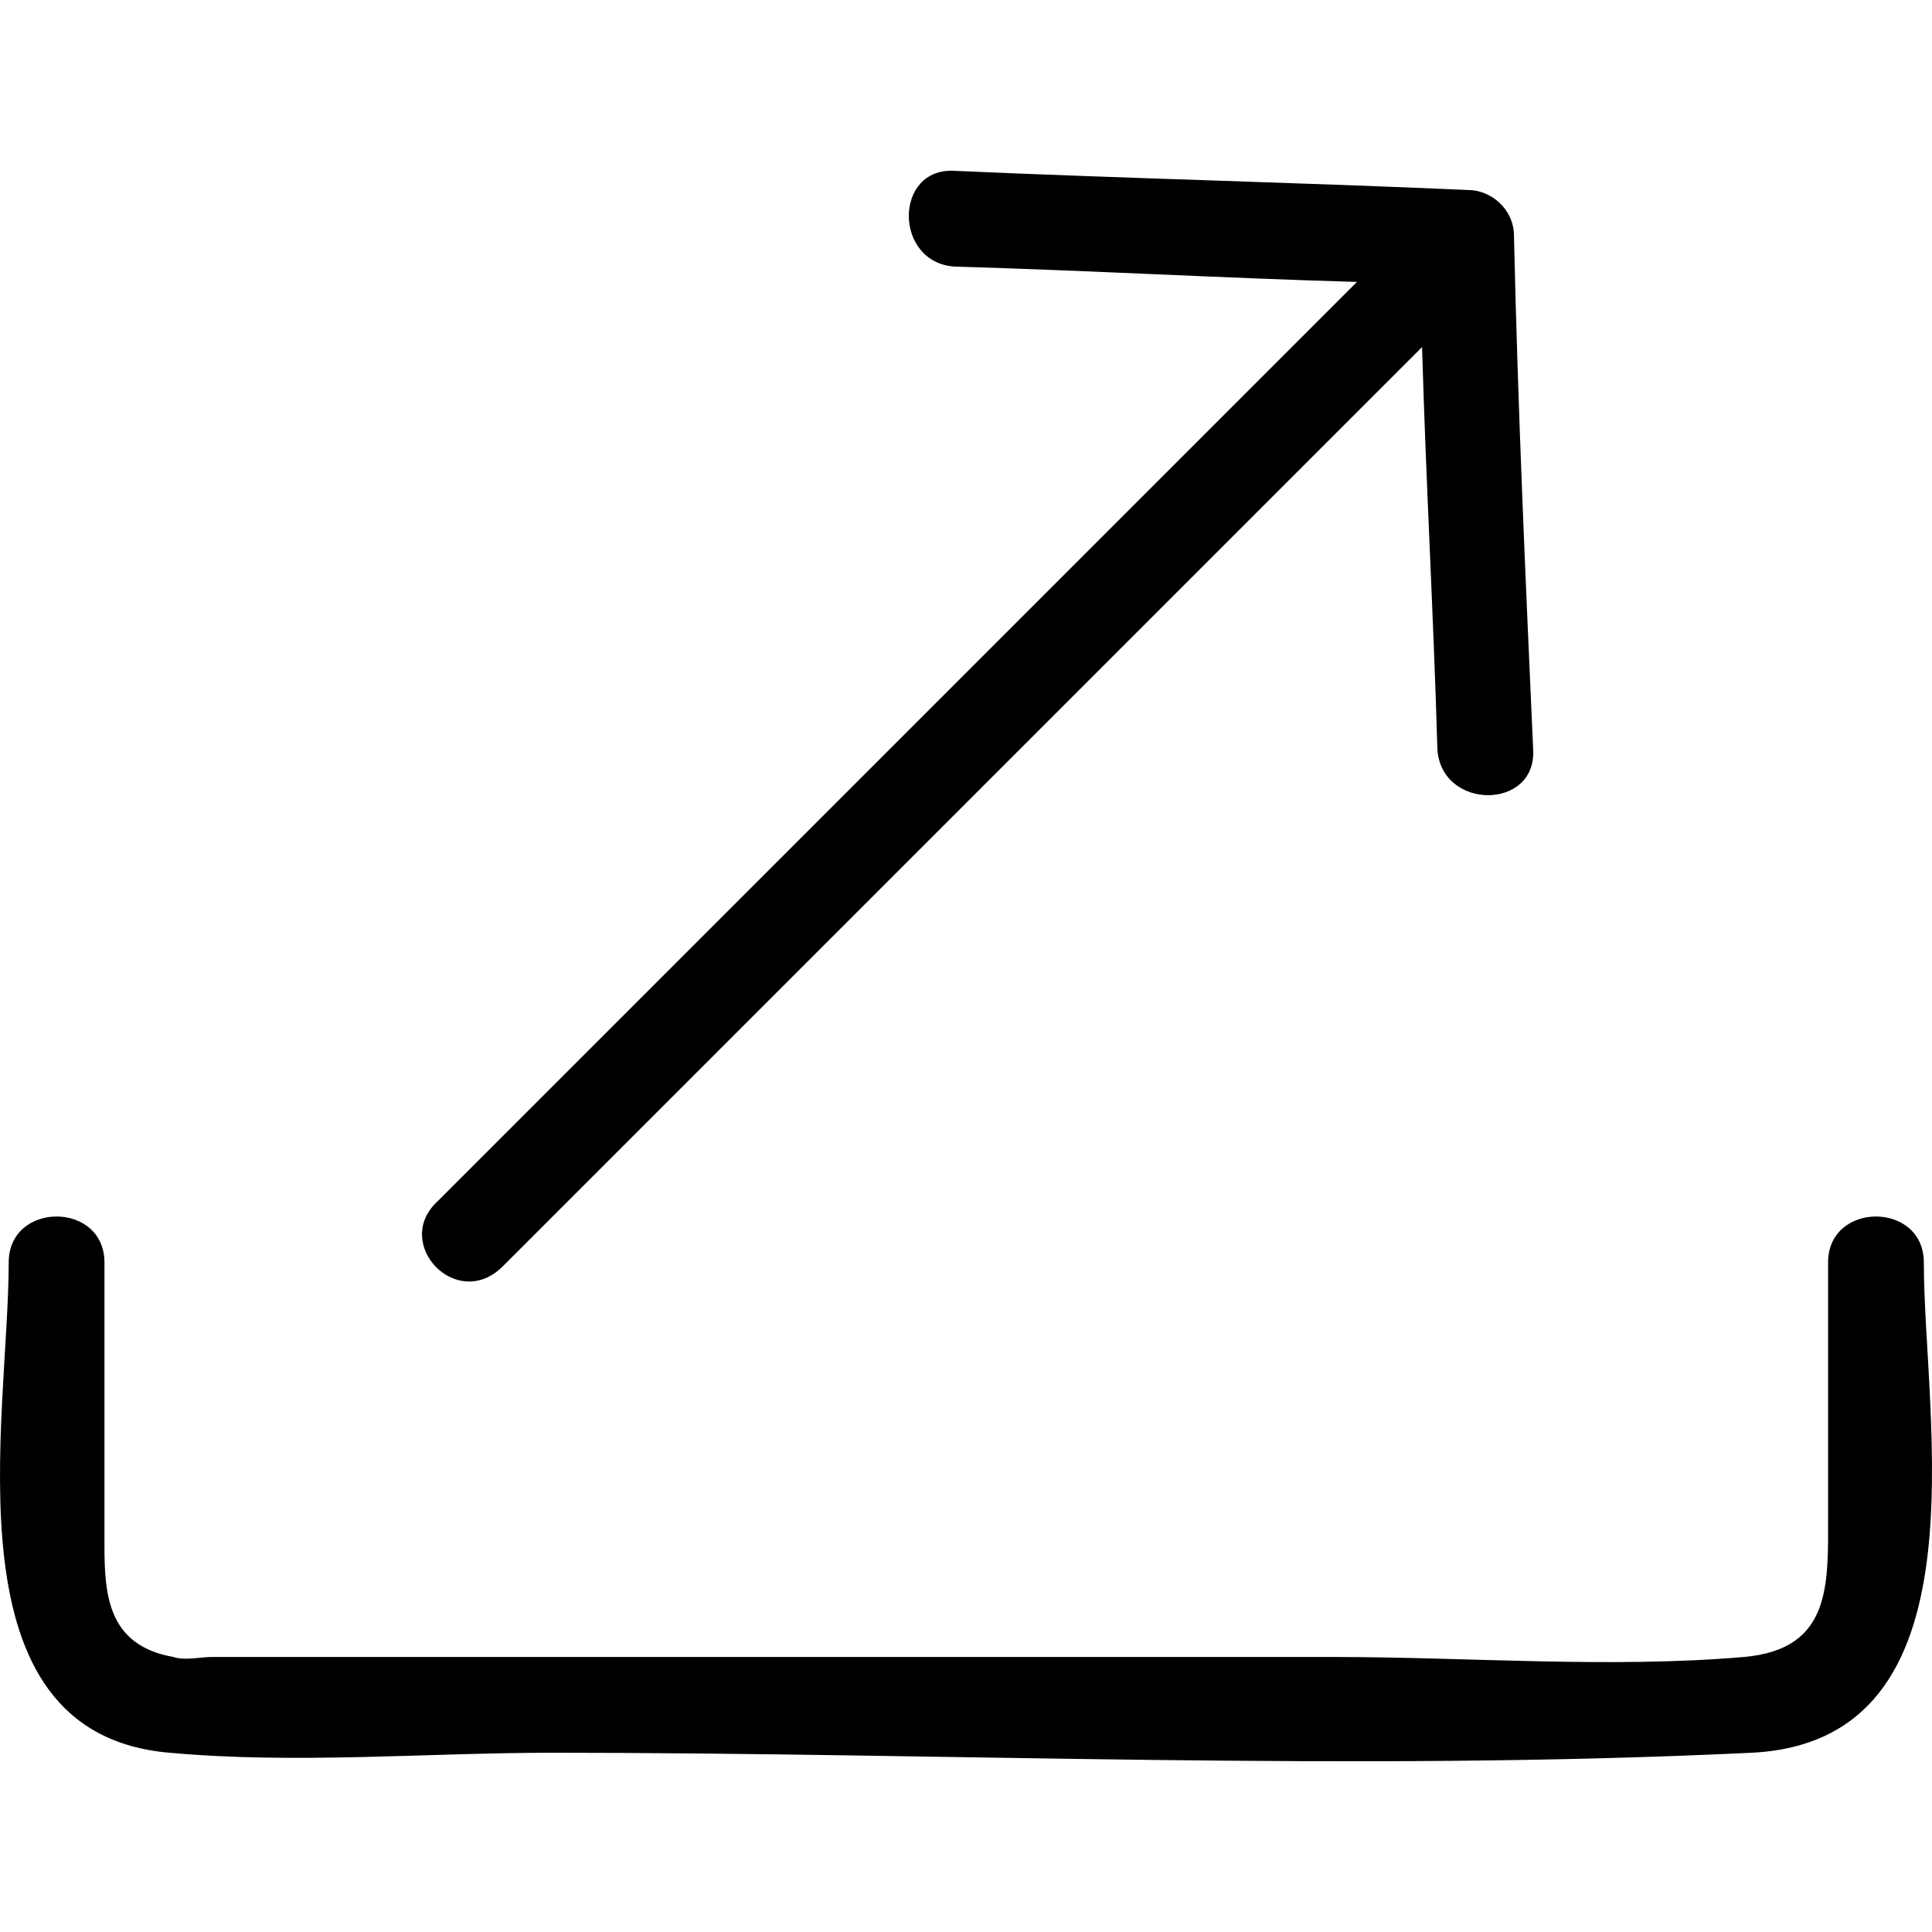
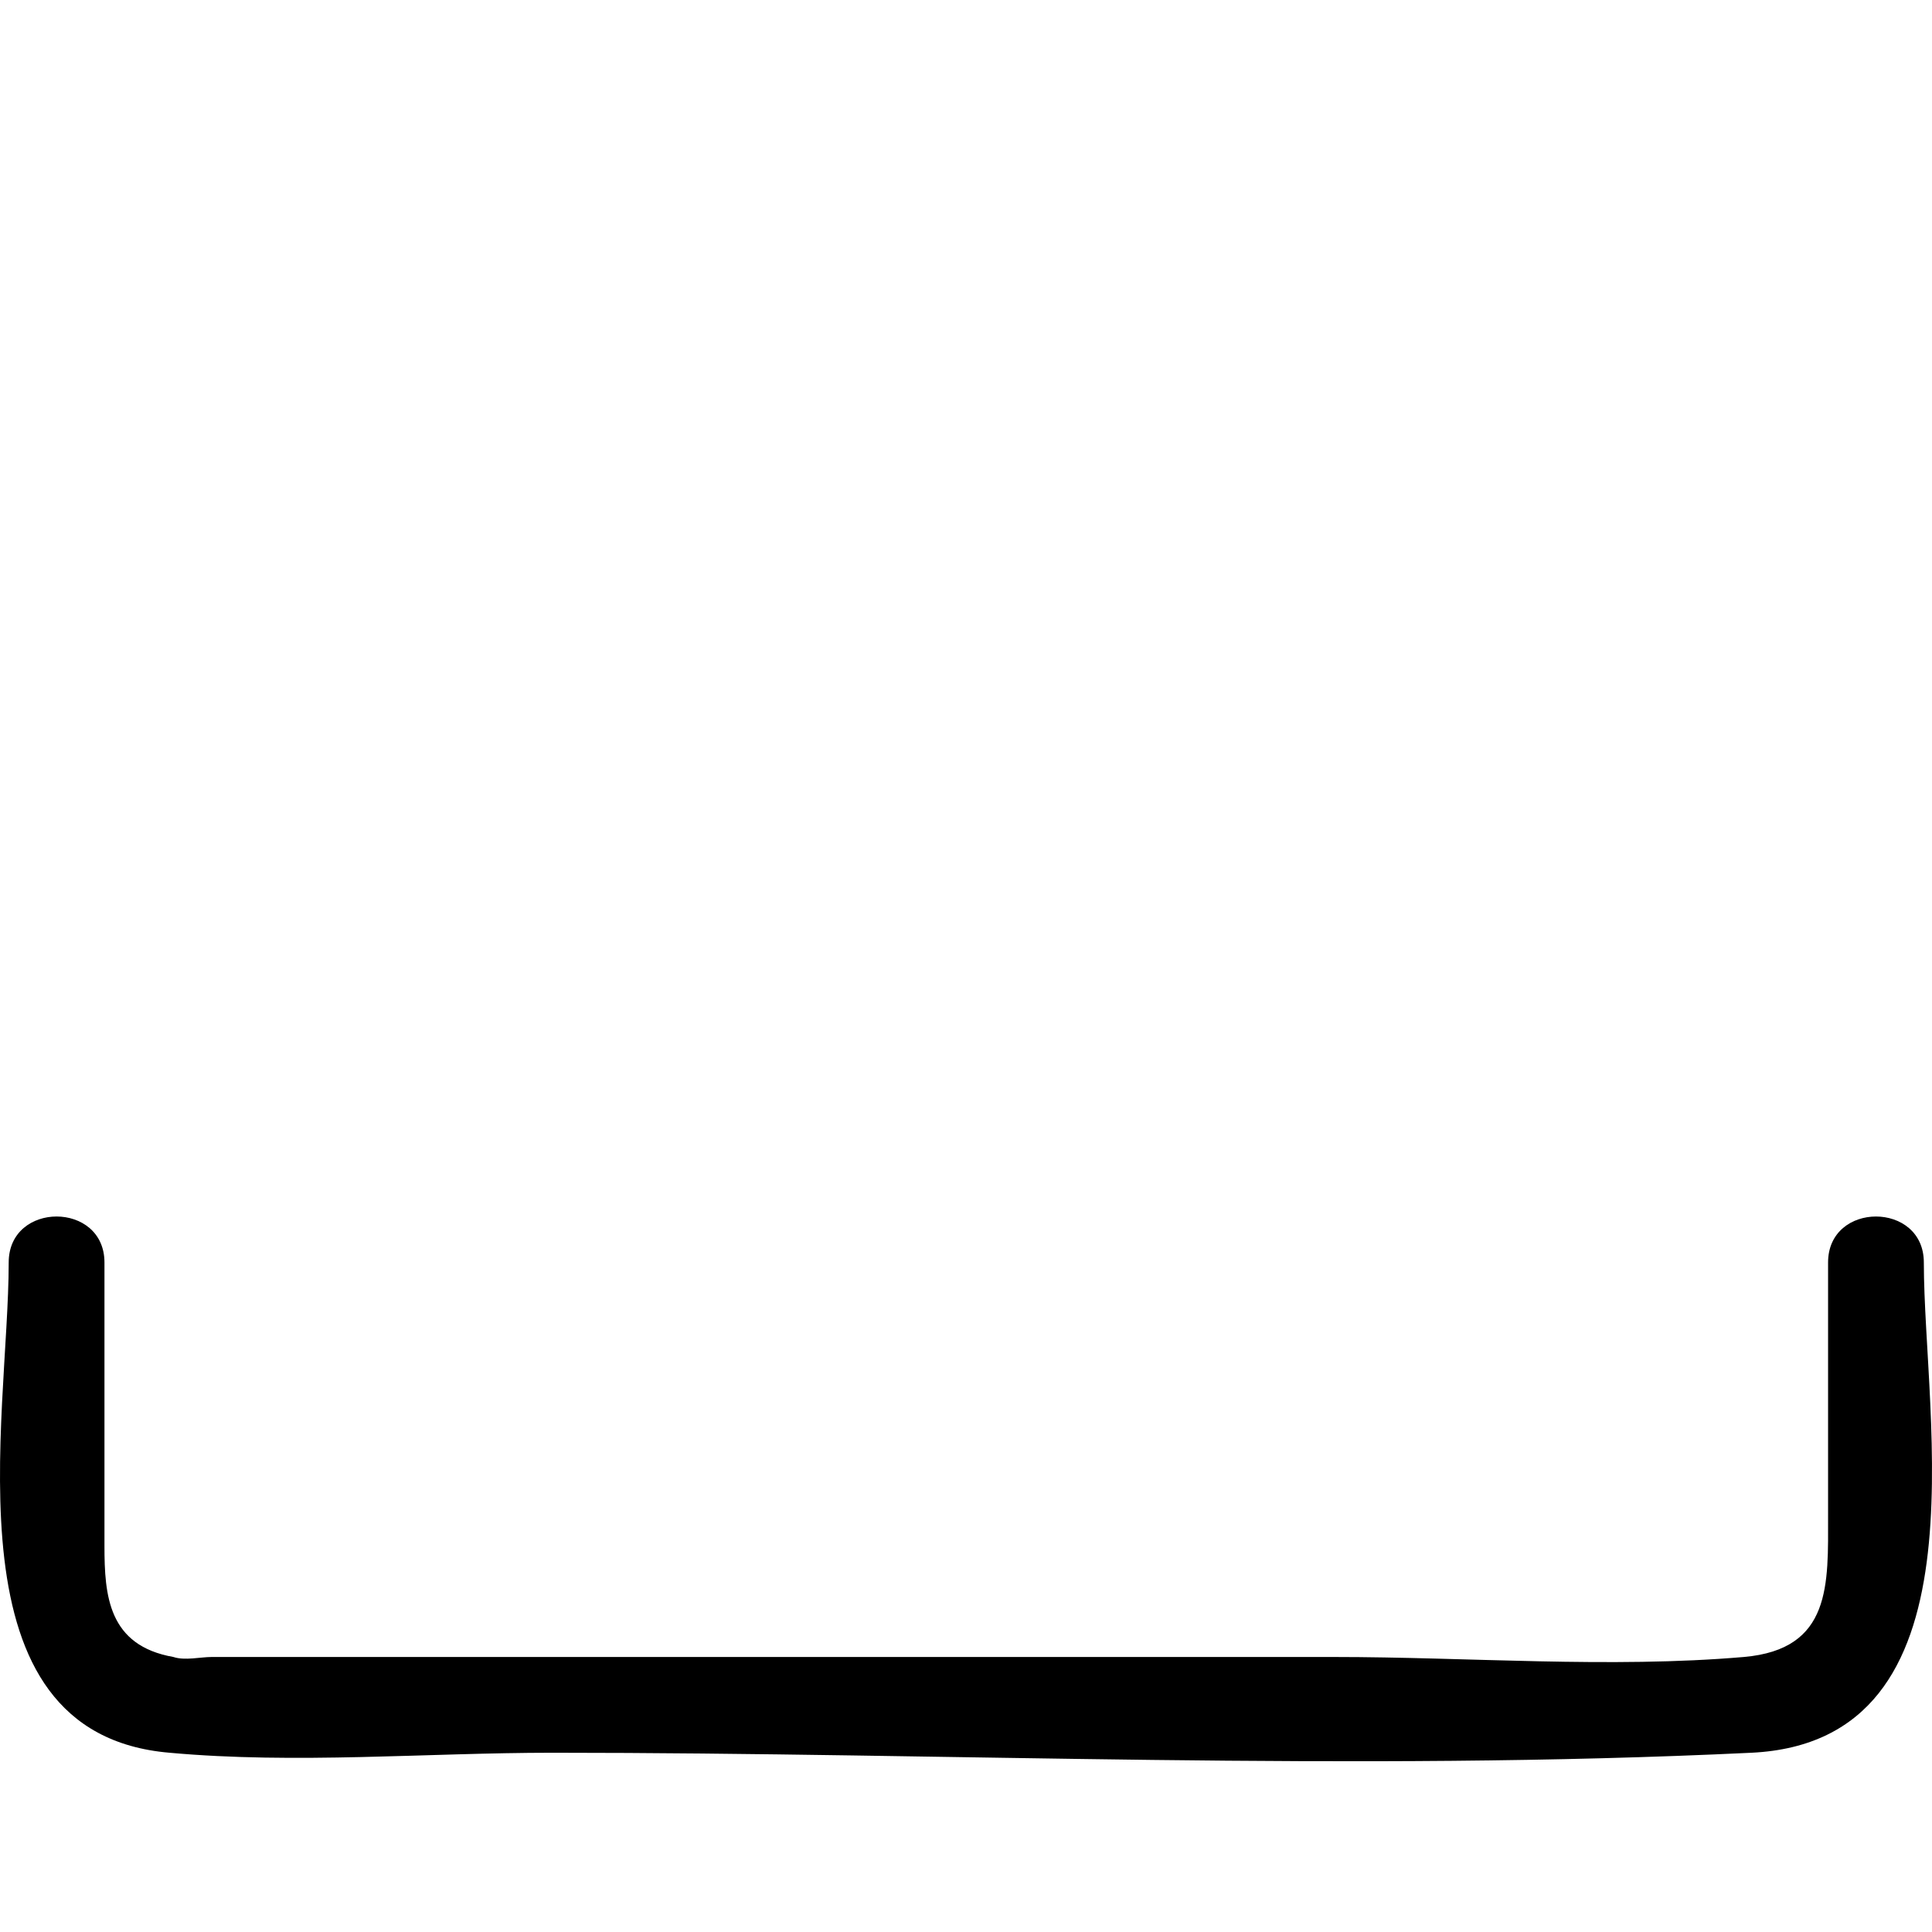
<svg xmlns="http://www.w3.org/2000/svg" version="1.1" id="Capa_1" x="0px" y="0px" viewBox="0 0 486.892 486.892" style="enable-background:new 0 0 486.892 486.892;" xml:space="preserve">
  <g>
    <g>
      <path d="M484.834,318.162c0-15.444-24.132-15.444-24.132,0c0,21.236,0,42.472,0,63.708c0,17.375,0.965,33.785-21.236,35.715    c-33.785,2.896-69.5,0-103.285,0c-94.597,0-189.195,0-282.827,0c-2.896,0-6.757,0.965-9.653,0    c-16.41-2.896-17.375-15.444-17.375-27.993c0-24.132,0-47.299,0-71.431c0-15.445-24.132-15.445-24.132,0    c0,39.576-16.41,118.729,40.542,123.556c31.854,2.896,64.674,0,96.528,0c100.389,0,201.744,4.826,302.133,0    C501.243,438.822,484.834,357.739,484.834,318.162z" />
-       <path d="M126.714,319.127c77.222-77.222,154.445-154.445,231.667-231.667c0.965,33.785,2.896,67.57,3.861,101.354    c0.965,15.444,25.097,15.444,24.132,0c-1.931-43.438-3.861-85.91-4.826-129.348c0-6.757-5.792-11.583-11.583-11.583    c-43.438-1.931-85.91-2.896-129.348-4.826c-15.444-0.965-15.444,23.167,0,24.132c33.785,0.965,67.57,2.896,101.354,3.861    c-77.222,77.222-154.445,154.445-231.667,231.667C98.721,313.336,115.131,330.711,126.714,319.127z" />
    </g>
    <g>
	</g>
    <g>
	</g>
    <g>
	</g>
    <g>
	</g>
    <g>
	</g>
    <g>
	</g>
    <g>
	</g>
    <g>
	</g>
    <g>
	</g>
    <g>
	</g>
    <g>
	</g>
    <g>
	</g>
    <g>
	</g>
    <g>
	</g>
    <g>
	</g>
  </g>
  <g>
</g>
  <g>
</g>
  <g>
</g>
  <g>
</g>
  <g>
</g>
  <g>
</g>
  <g>
</g>
  <g>
</g>
  <g>
</g>
  <g>
</g>
  <g>
</g>
  <g>
</g>
  <g>
</g>
  <g>
</g>
  <g>
</g>
</svg>